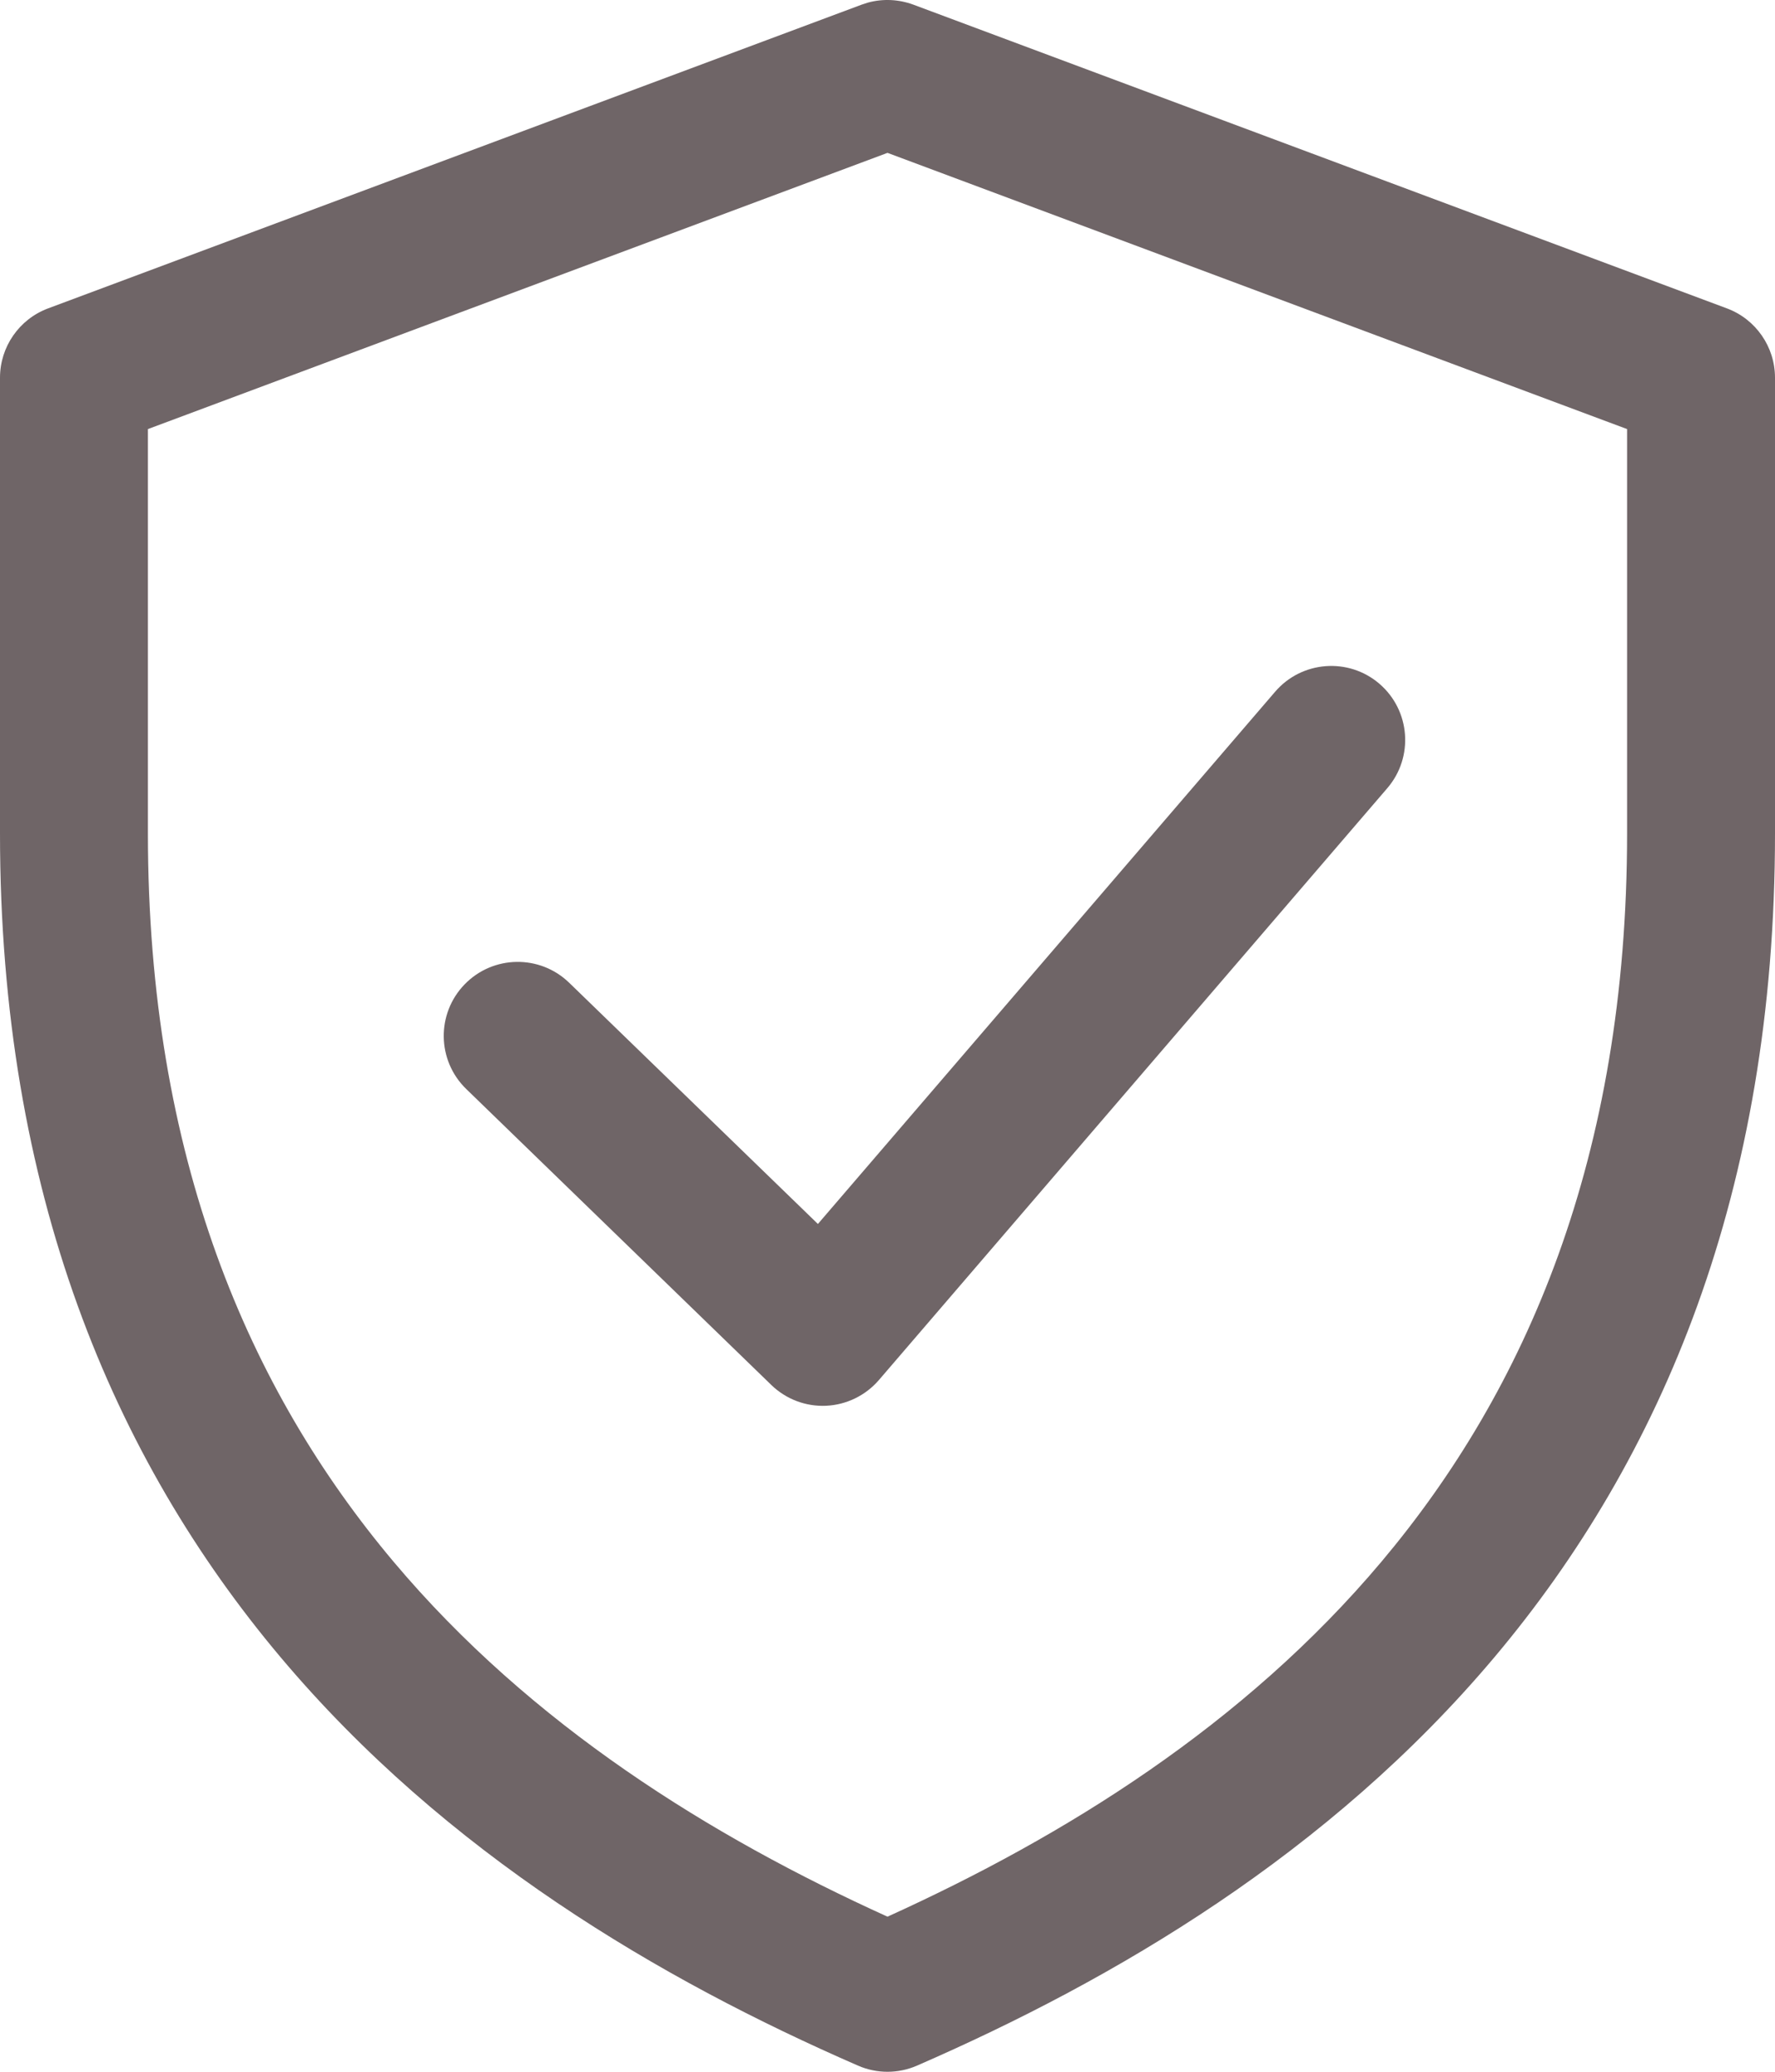
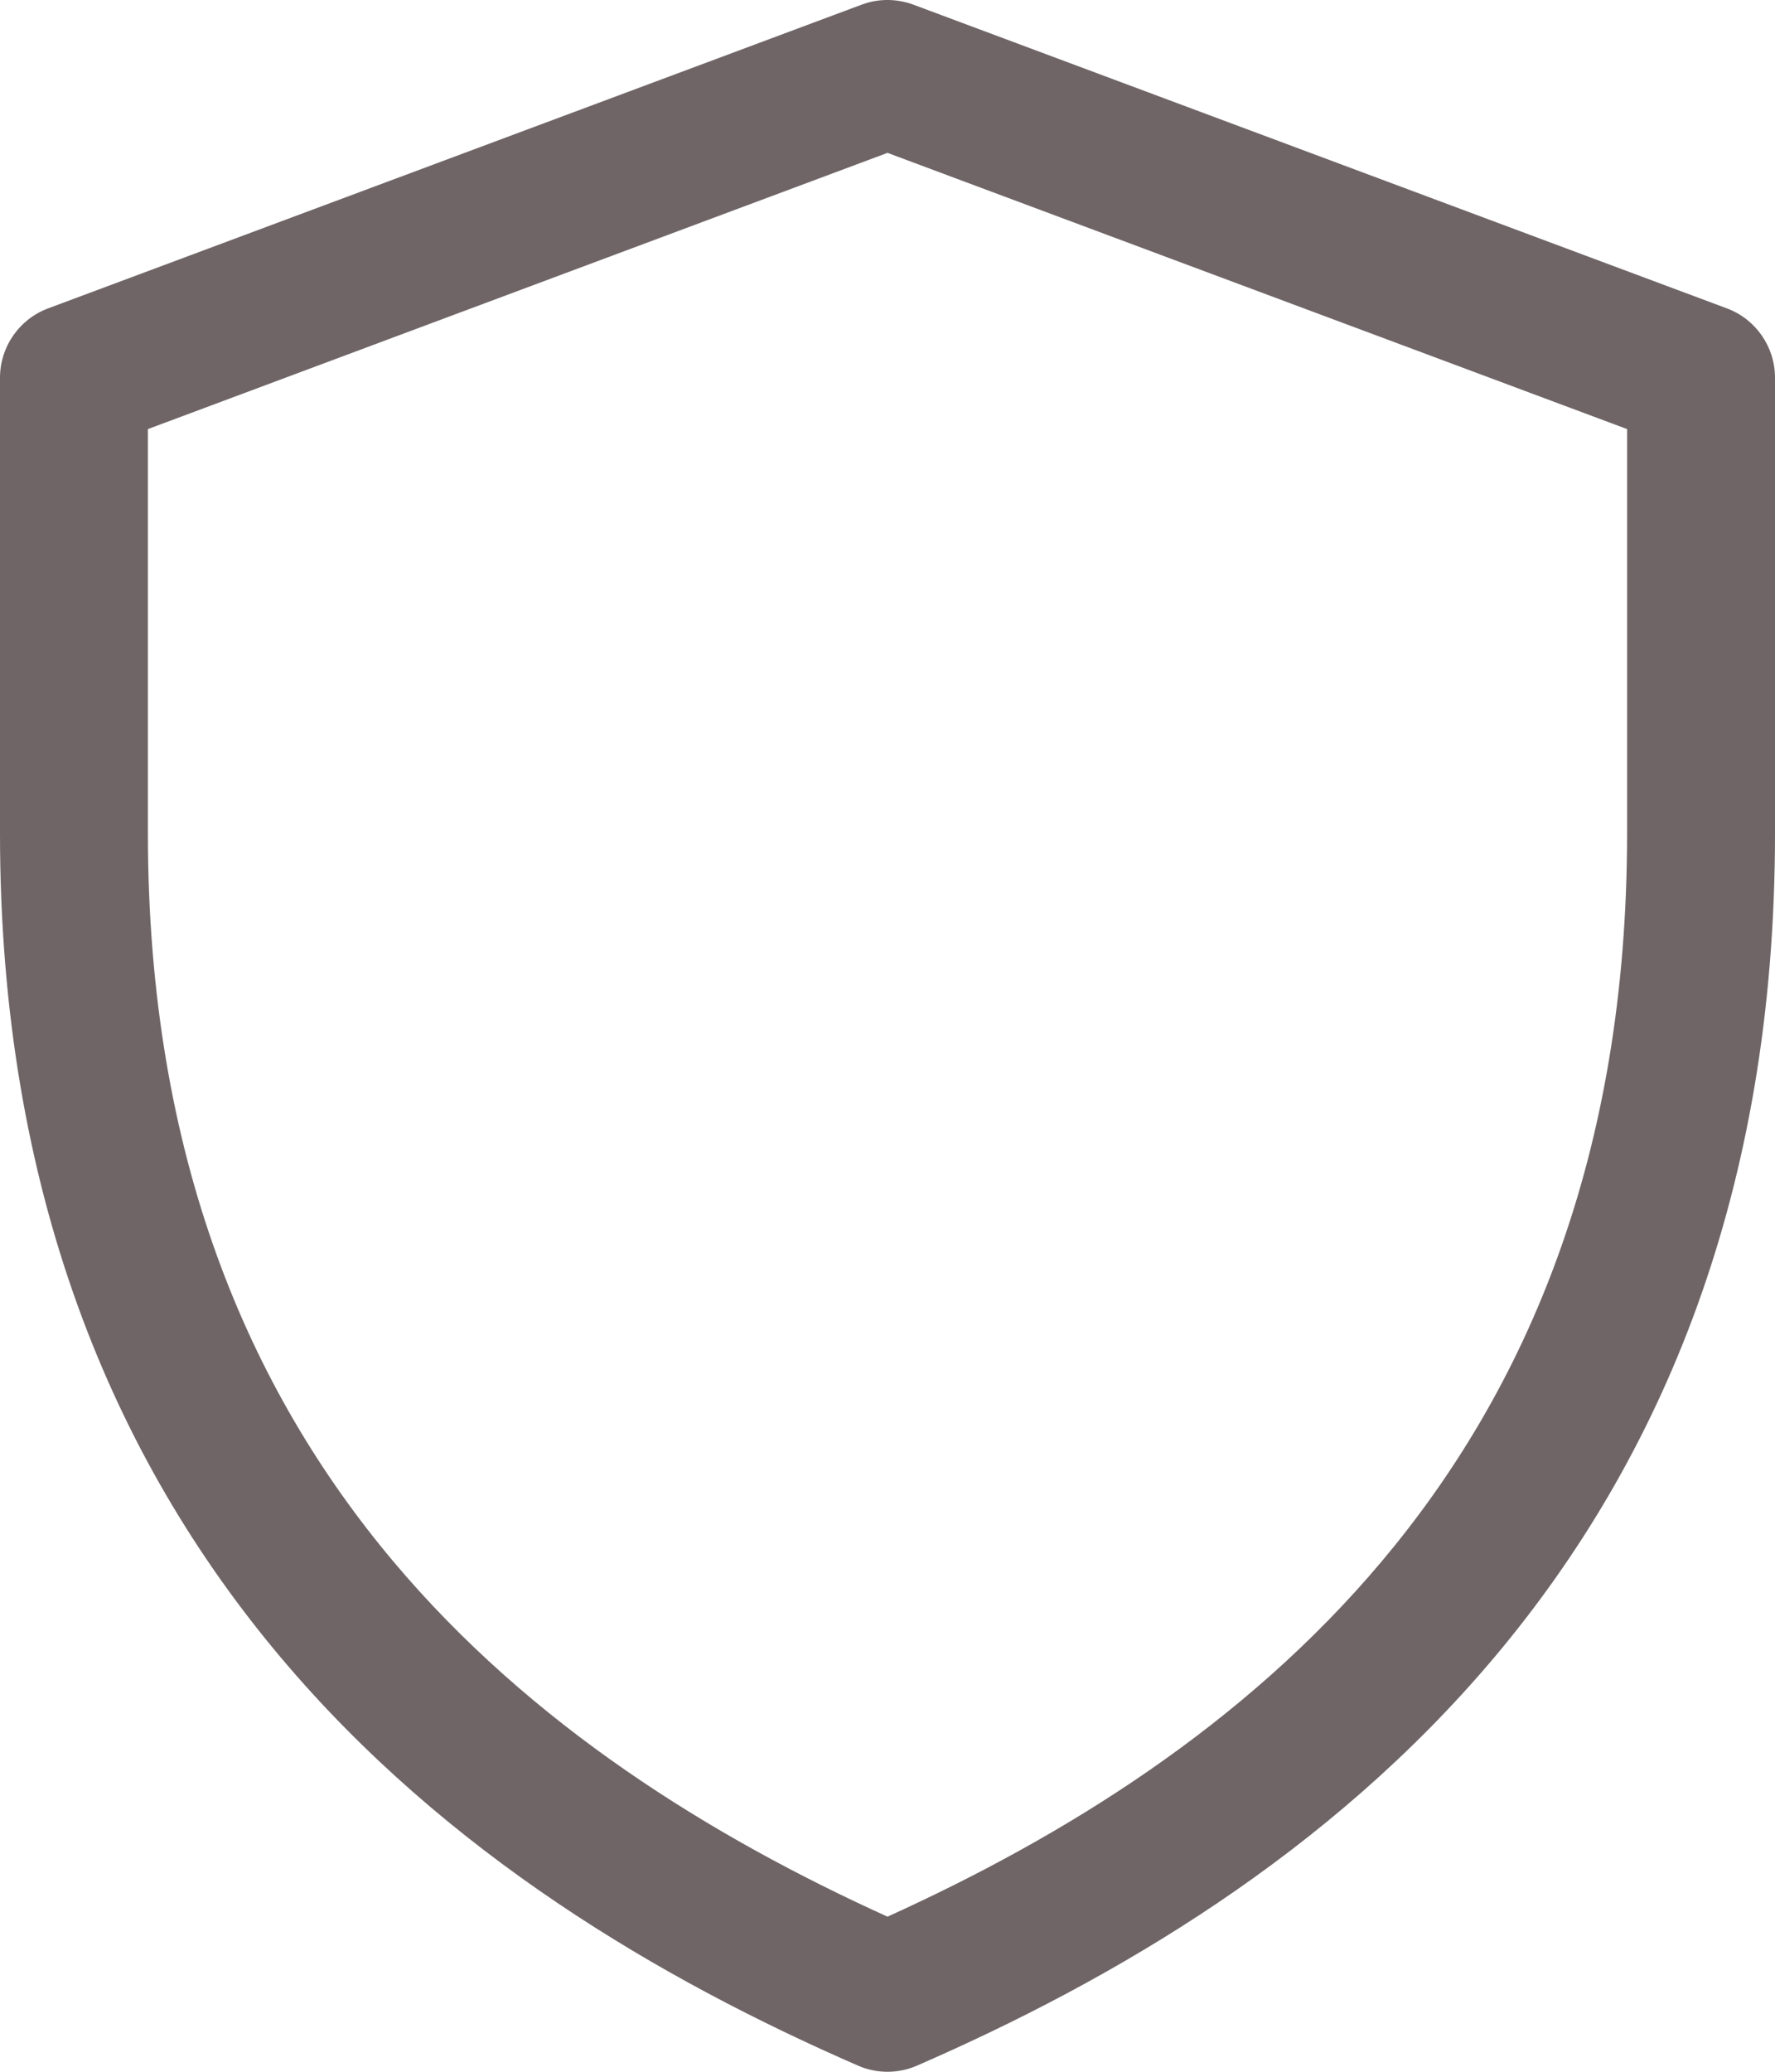
<svg xmlns="http://www.w3.org/2000/svg" width="24" height="28" viewBox="0 0 24 28" fill="none">
  <path d="M22 5.799L12 2.066L2 5.799V11.263C2 15.649 3.373 18.791 5.32 21.105C7.181 23.316 9.61 24.82 12 25.904C14.39 24.82 16.819 23.316 18.68 21.105C20.627 18.791 22 15.649 22 11.263V5.799ZM24 11.263C24 16.113 22.466 19.712 20.21 22.393C17.971 25.053 15.068 26.755 12.399 27.917C12.145 28.028 11.855 28.028 11.601 27.917C8.932 26.755 6.029 25.053 3.79 22.393C1.534 19.712 0 16.113 0 11.263V5.105C0 4.688 0.259 4.314 0.65 4.168L11.65 0.063L11.736 0.035C11.938 -0.02 12.152 -0.01 12.35 0.063L23.35 4.168C23.741 4.314 24 4.688 24 5.105V11.263Z" fill="#6F6567" />
-   <path d="M17.241 9.349C17.601 8.93 18.233 8.882 18.651 9.241C19.07 9.601 19.118 10.232 18.759 10.651L11.884 18.651C11.704 18.86 11.446 18.986 11.171 18.999C10.896 19.012 10.627 18.91 10.429 18.718L6.304 14.718C5.907 14.333 5.898 13.7 6.282 13.304C6.667 12.907 7.3 12.898 7.696 13.282L11.059 16.542L17.241 9.349Z" fill="#6F6567" />
</svg>